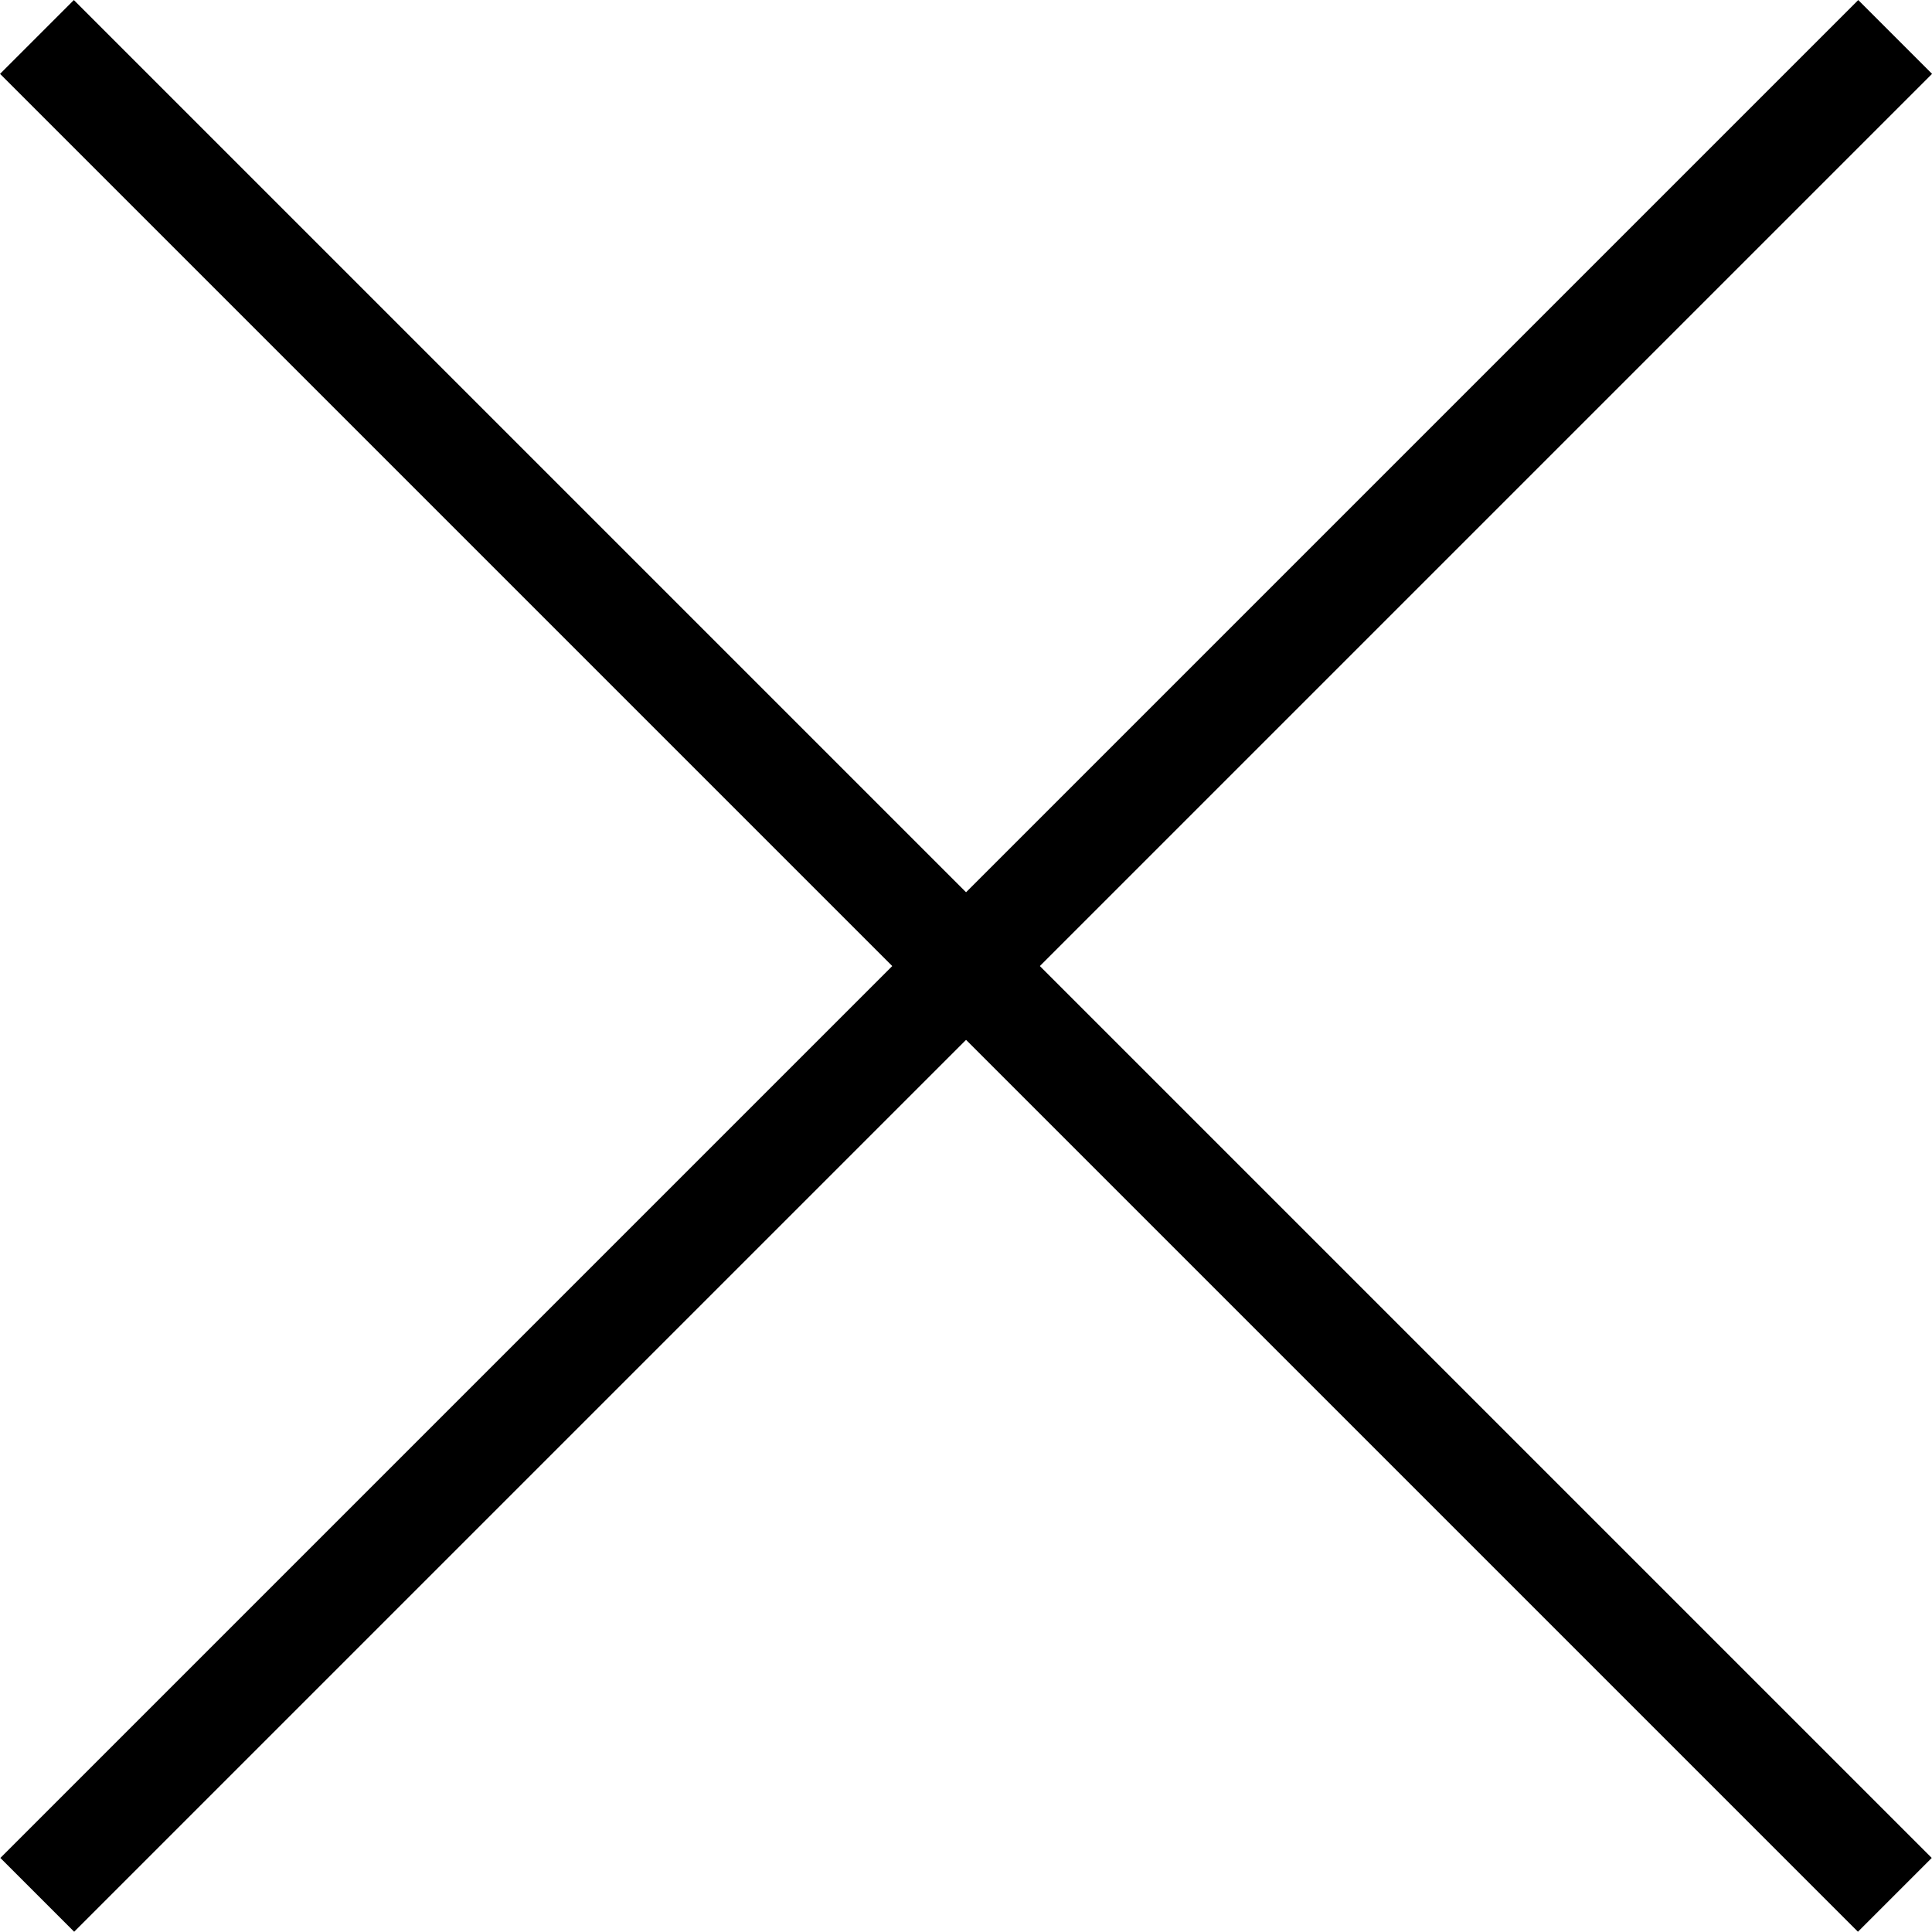
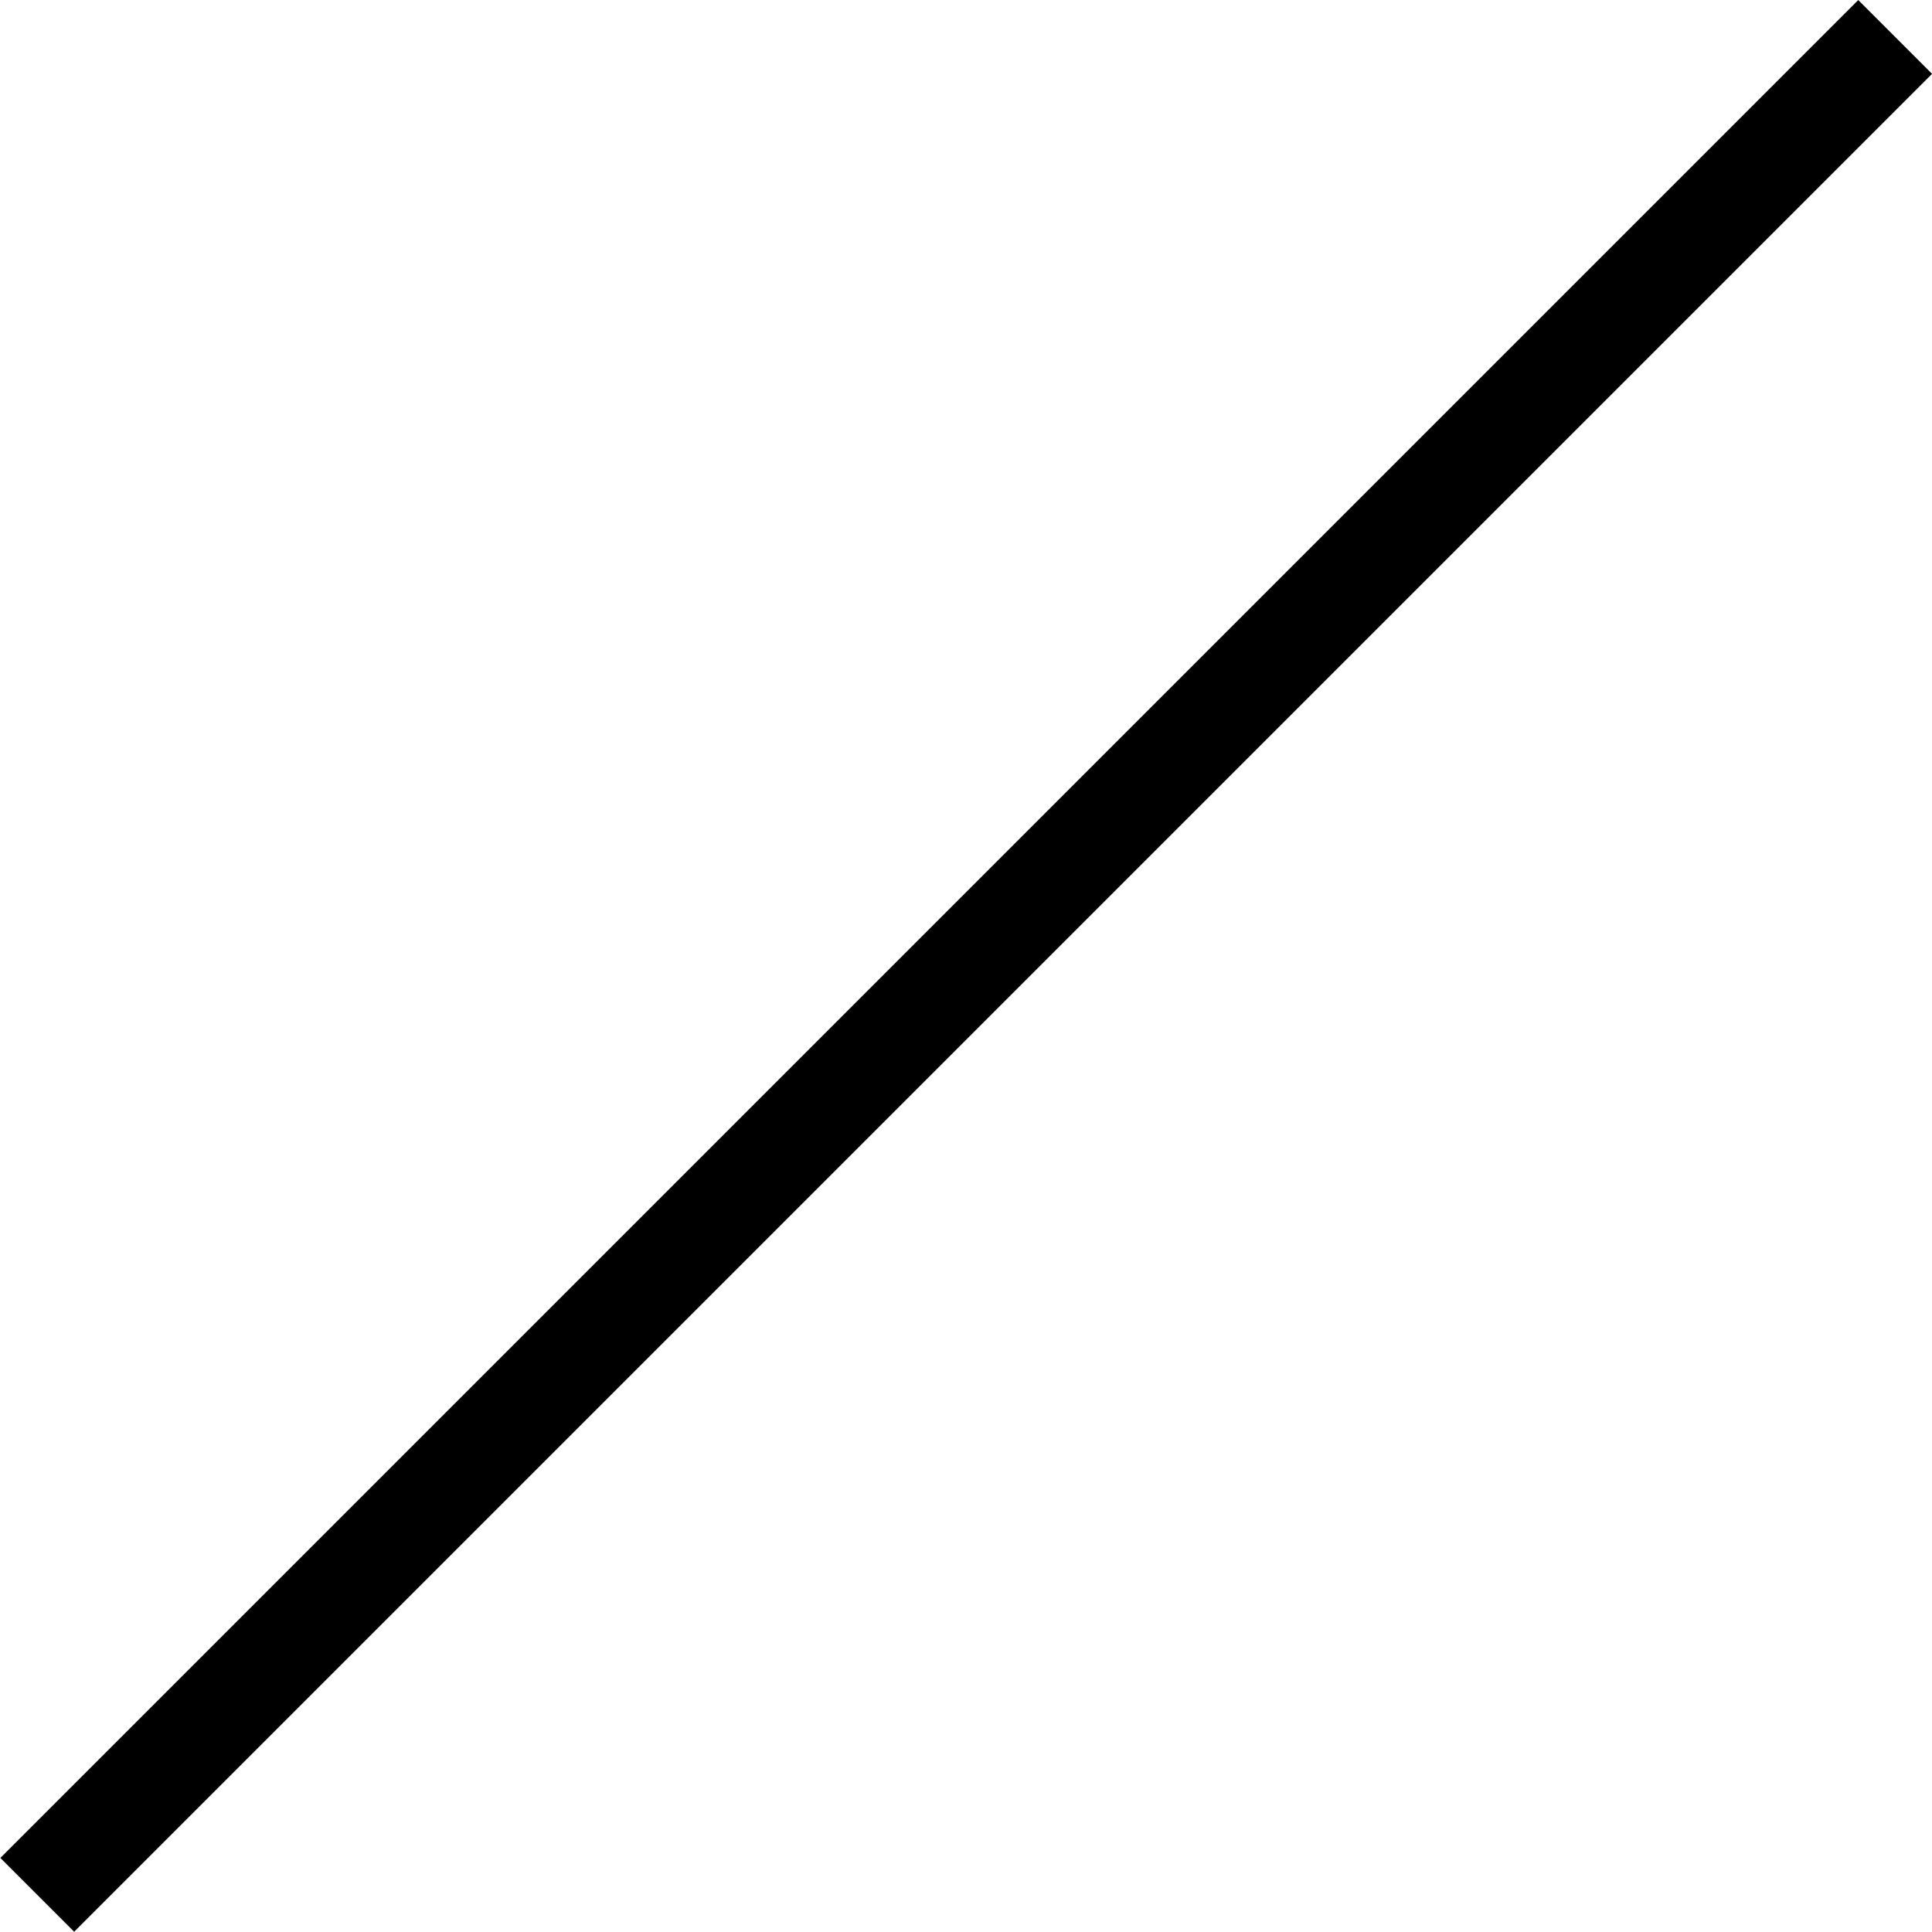
<svg xmlns="http://www.w3.org/2000/svg" width="18.51" height="18.51" viewBox="0 0 18.51 18.51">
  <g id="Groupe_195" data-name="Groupe 195" transform="translate(-1850.719 -48.646)">
    <g id="Groupe_150" data-name="Groupe 150">
      <g id="Groupe_146" data-name="Groupe 146" transform="translate(-1 -22.444)">
-         <path id="Tracé_25" data-name="Tracé 25" d="M-7066.927,327.444l17.8,17.8Z" transform="translate(8919 -256)" fill="none" stroke="#000" stroke-width="1" />
        <path id="Tracé_26" data-name="Tracé 26" d="M0,0,17.8,17.8Z" transform="translate(1869.876 71.444) rotate(90)" fill="none" stroke="#000" stroke-width="1" />
      </g>
    </g>
  </g>
</svg>